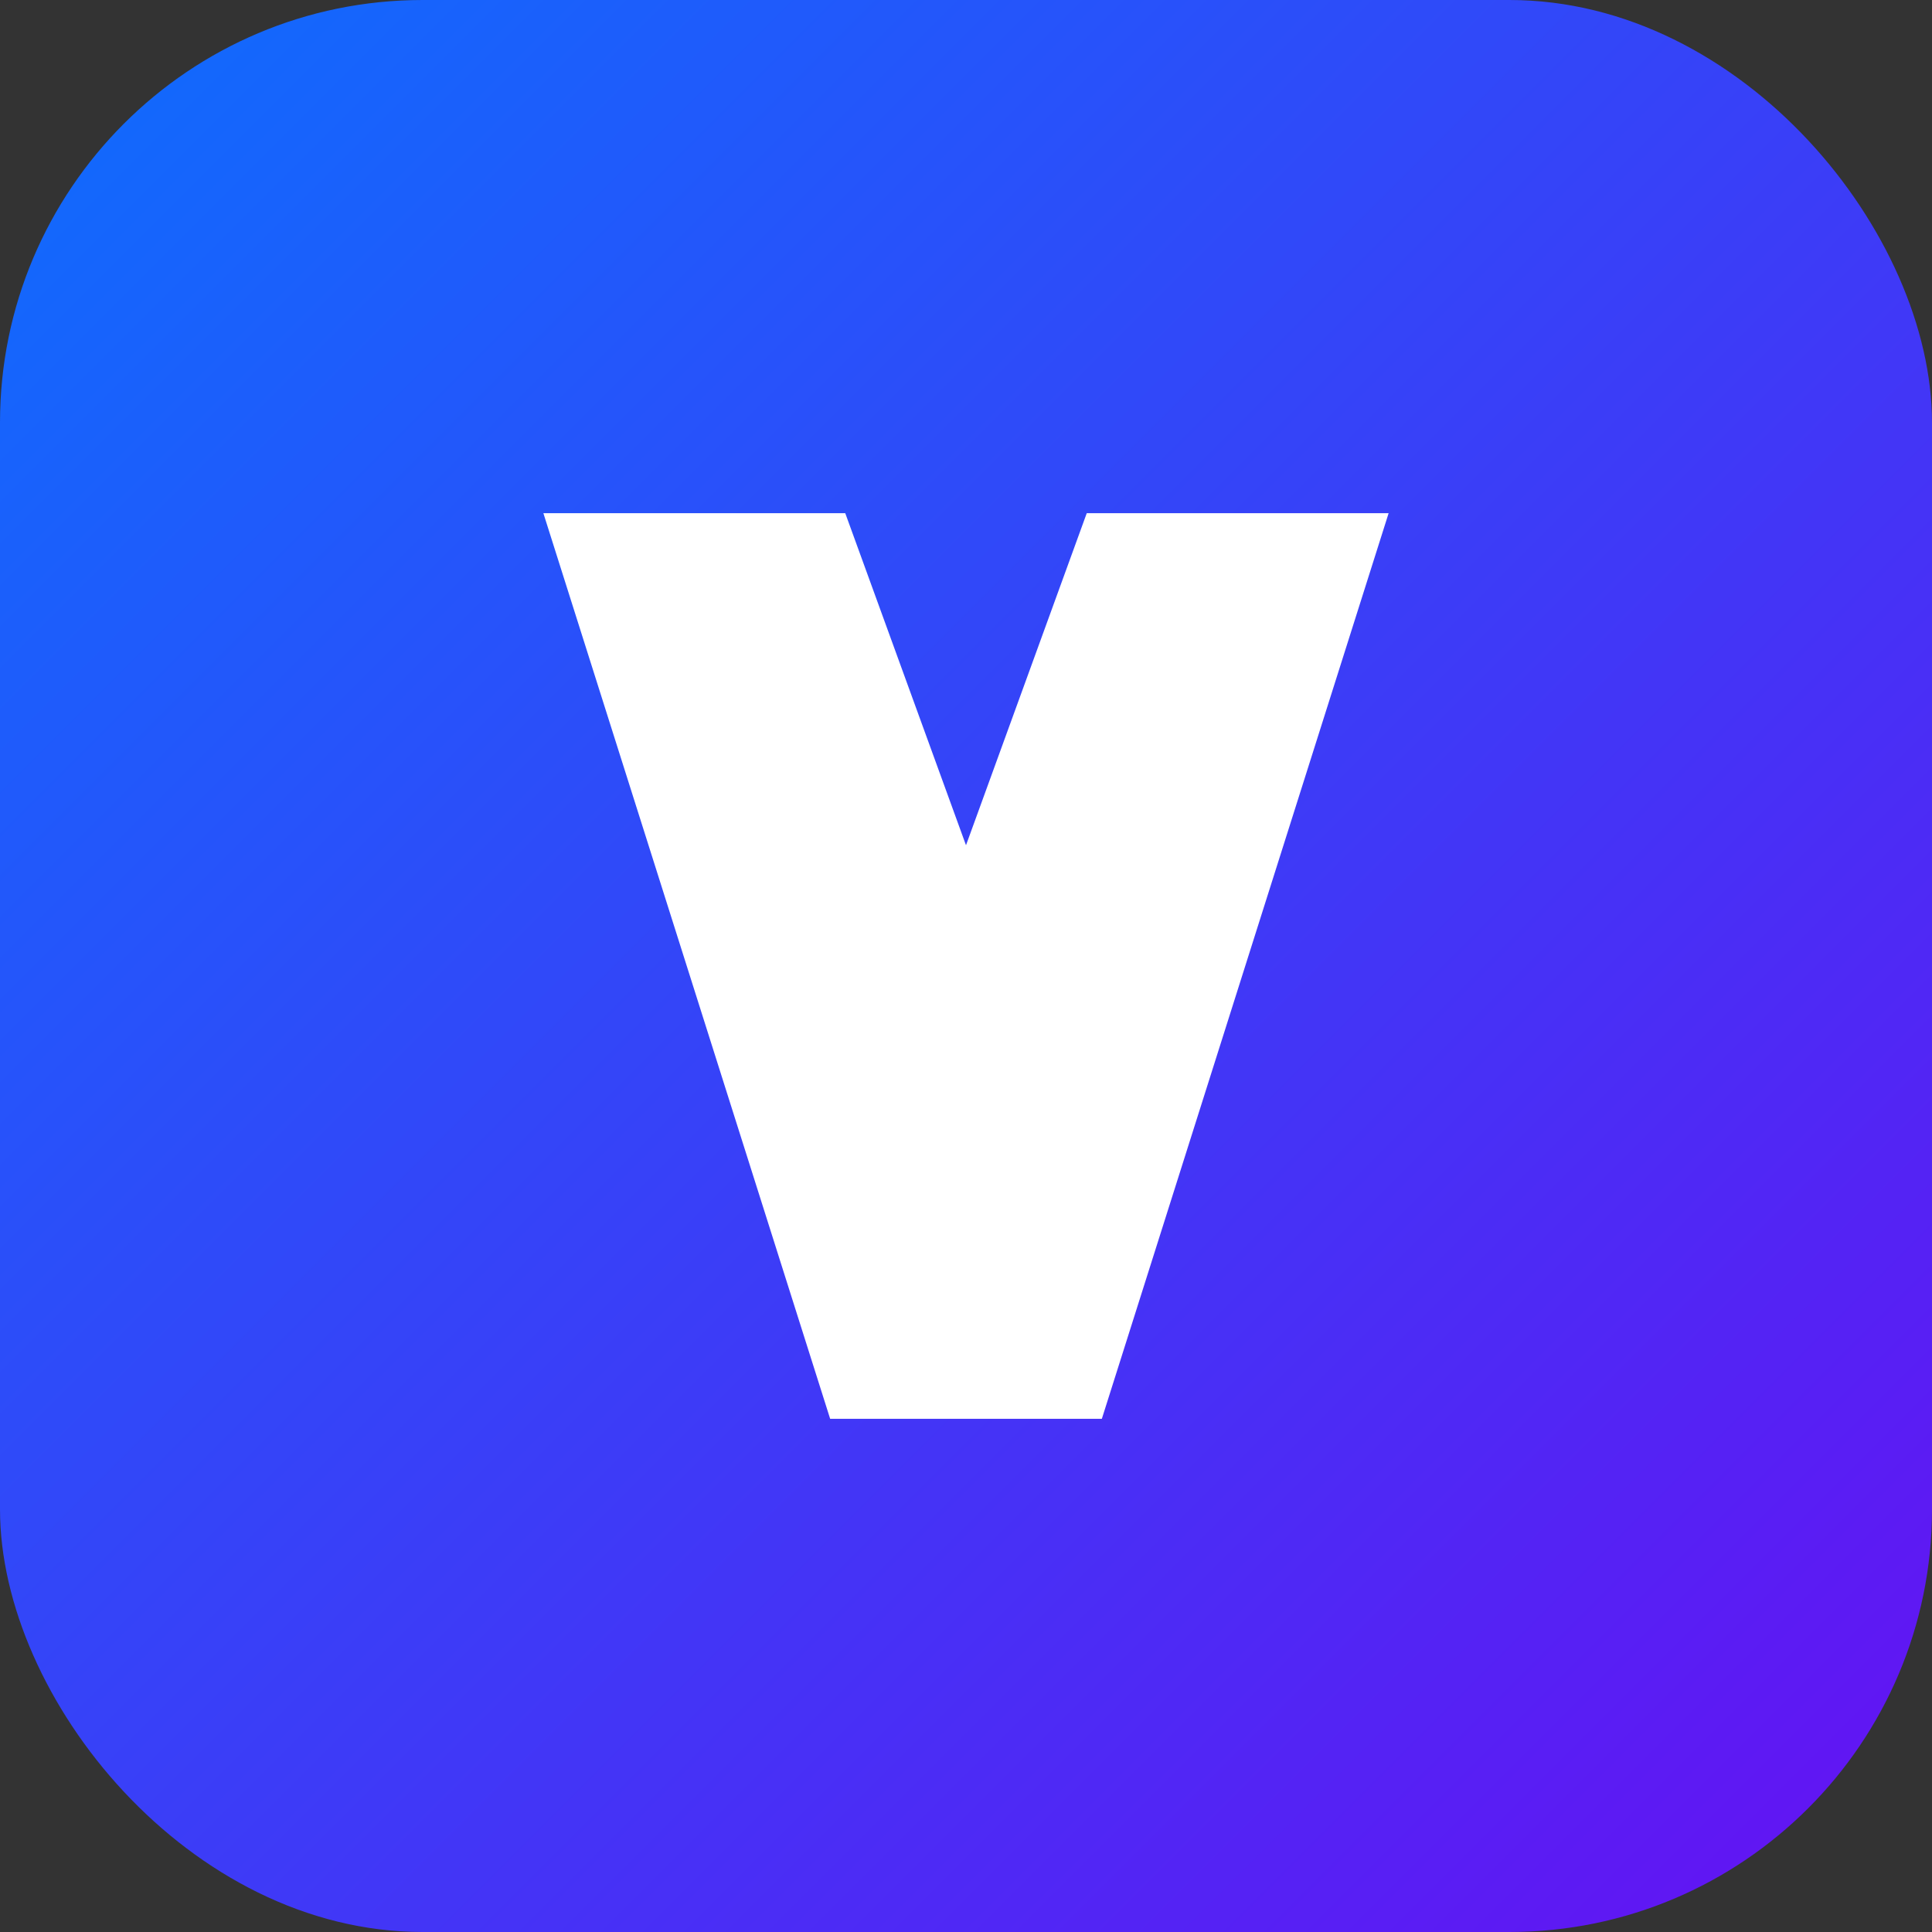
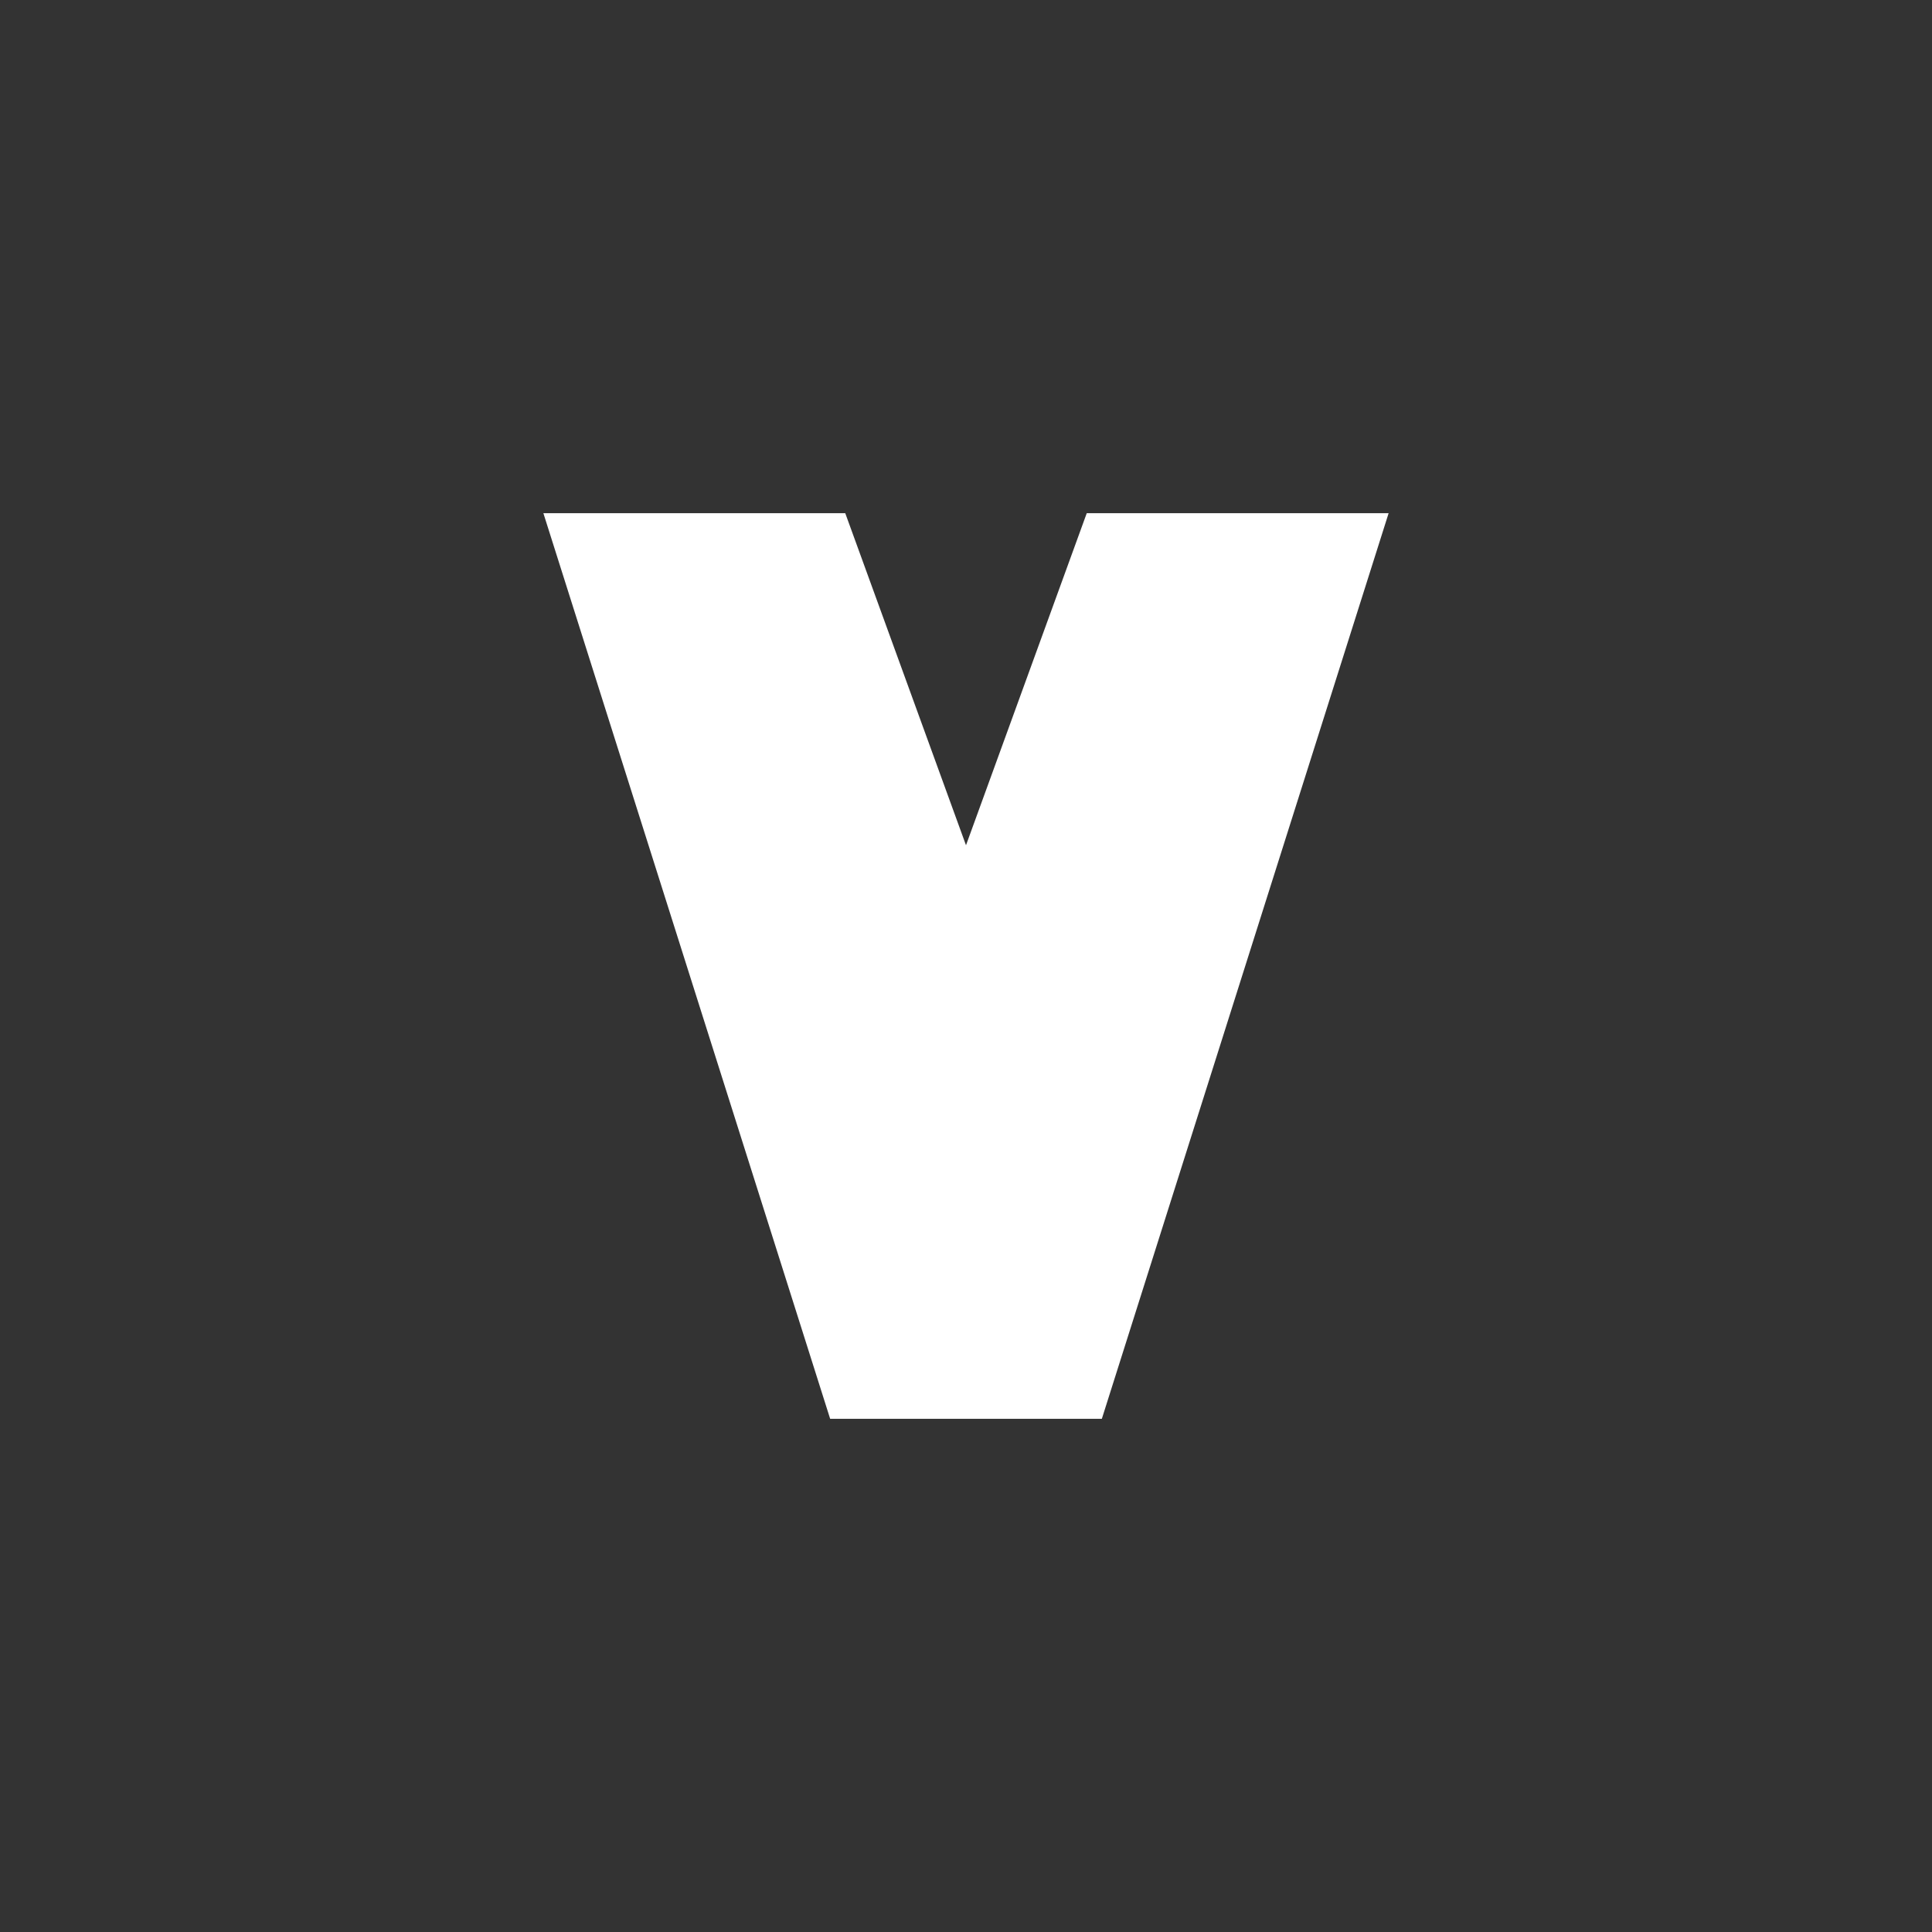
<svg xmlns="http://www.w3.org/2000/svg" viewBox="0 0 64 64">
  <rect x="0" y="0" width="64" height="64" fill="#333333" stroke="none" />
  <defs>
    <linearGradient id="grad" x1="0%" y1="0%" x2="100%" y2="100%">
      <stop offset="0%" stop-color="#0d6efd" />
      <stop offset="100%" stop-color="#6610f2" />
    </linearGradient>
  </defs>
-   <rect width="64" height="64" rx="14" fill="url(#grad)" />
-   <path fill="#ffffff" d="M18 17h10l4 11 4-11h10l-9.5 30h-9z" />
+   <path fill="#ffffff" d="M18 17h10l4 11 4-11h10l-9.5 30h-9" />
</svg>